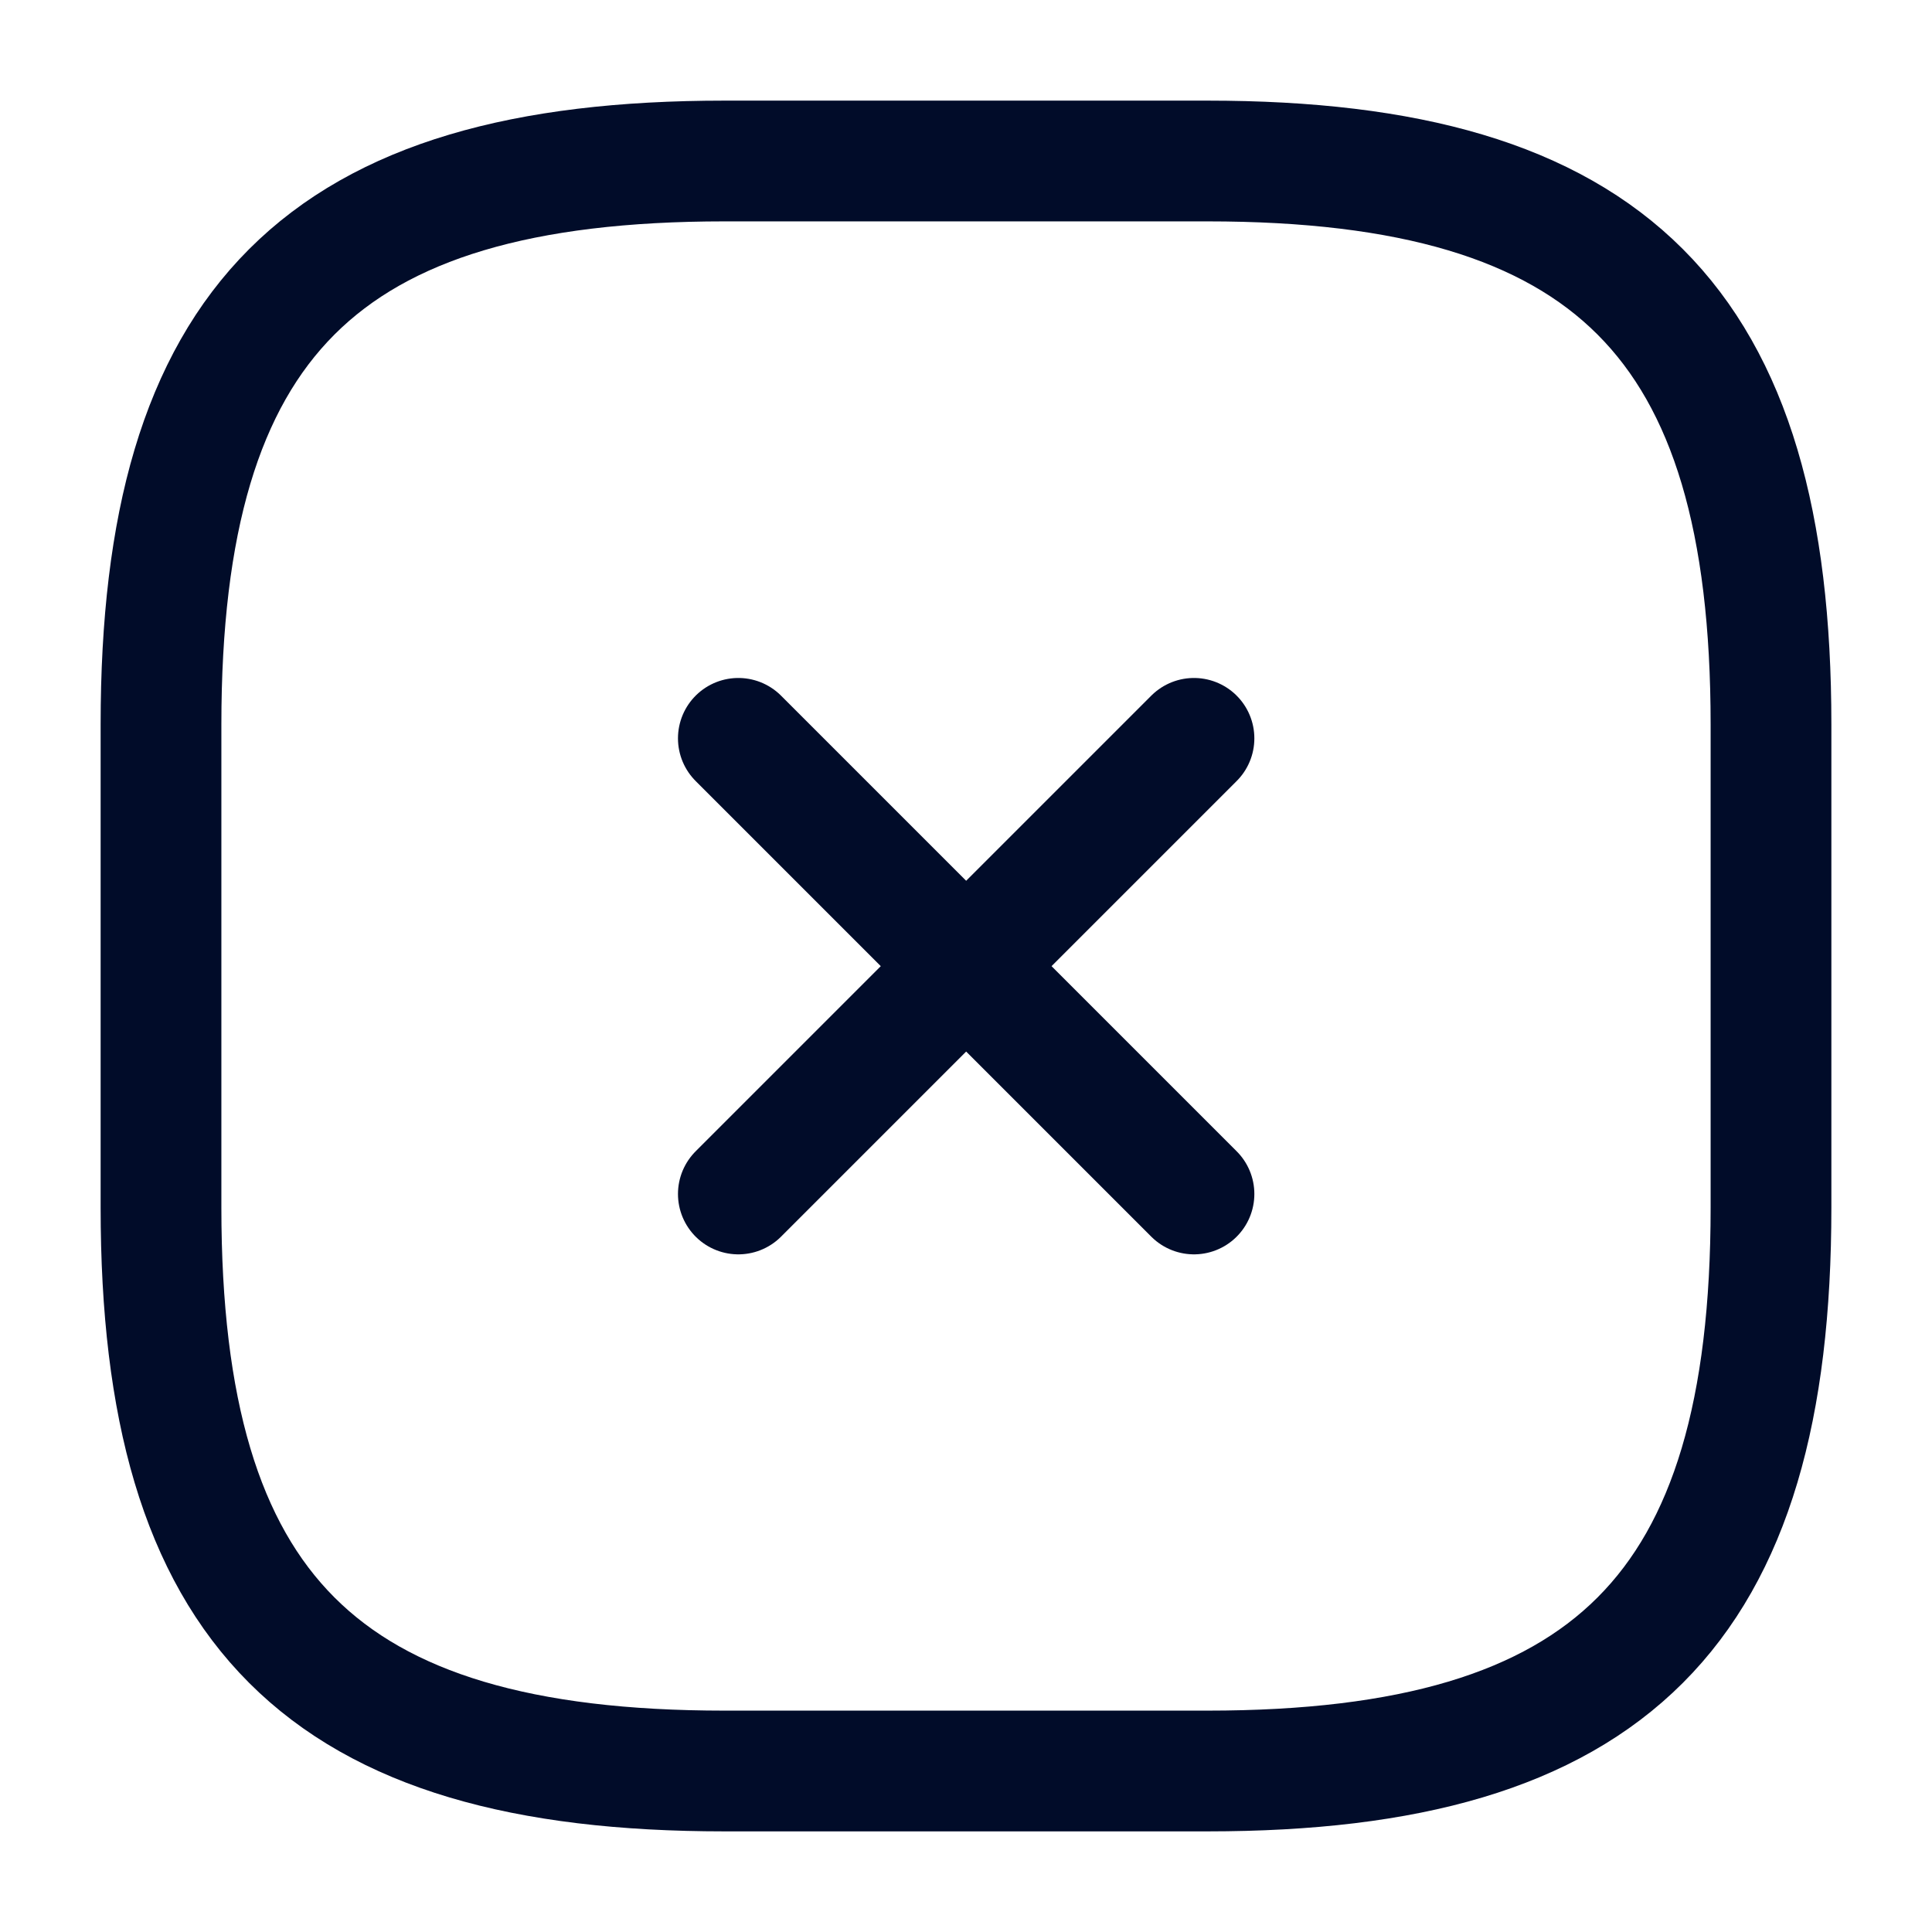
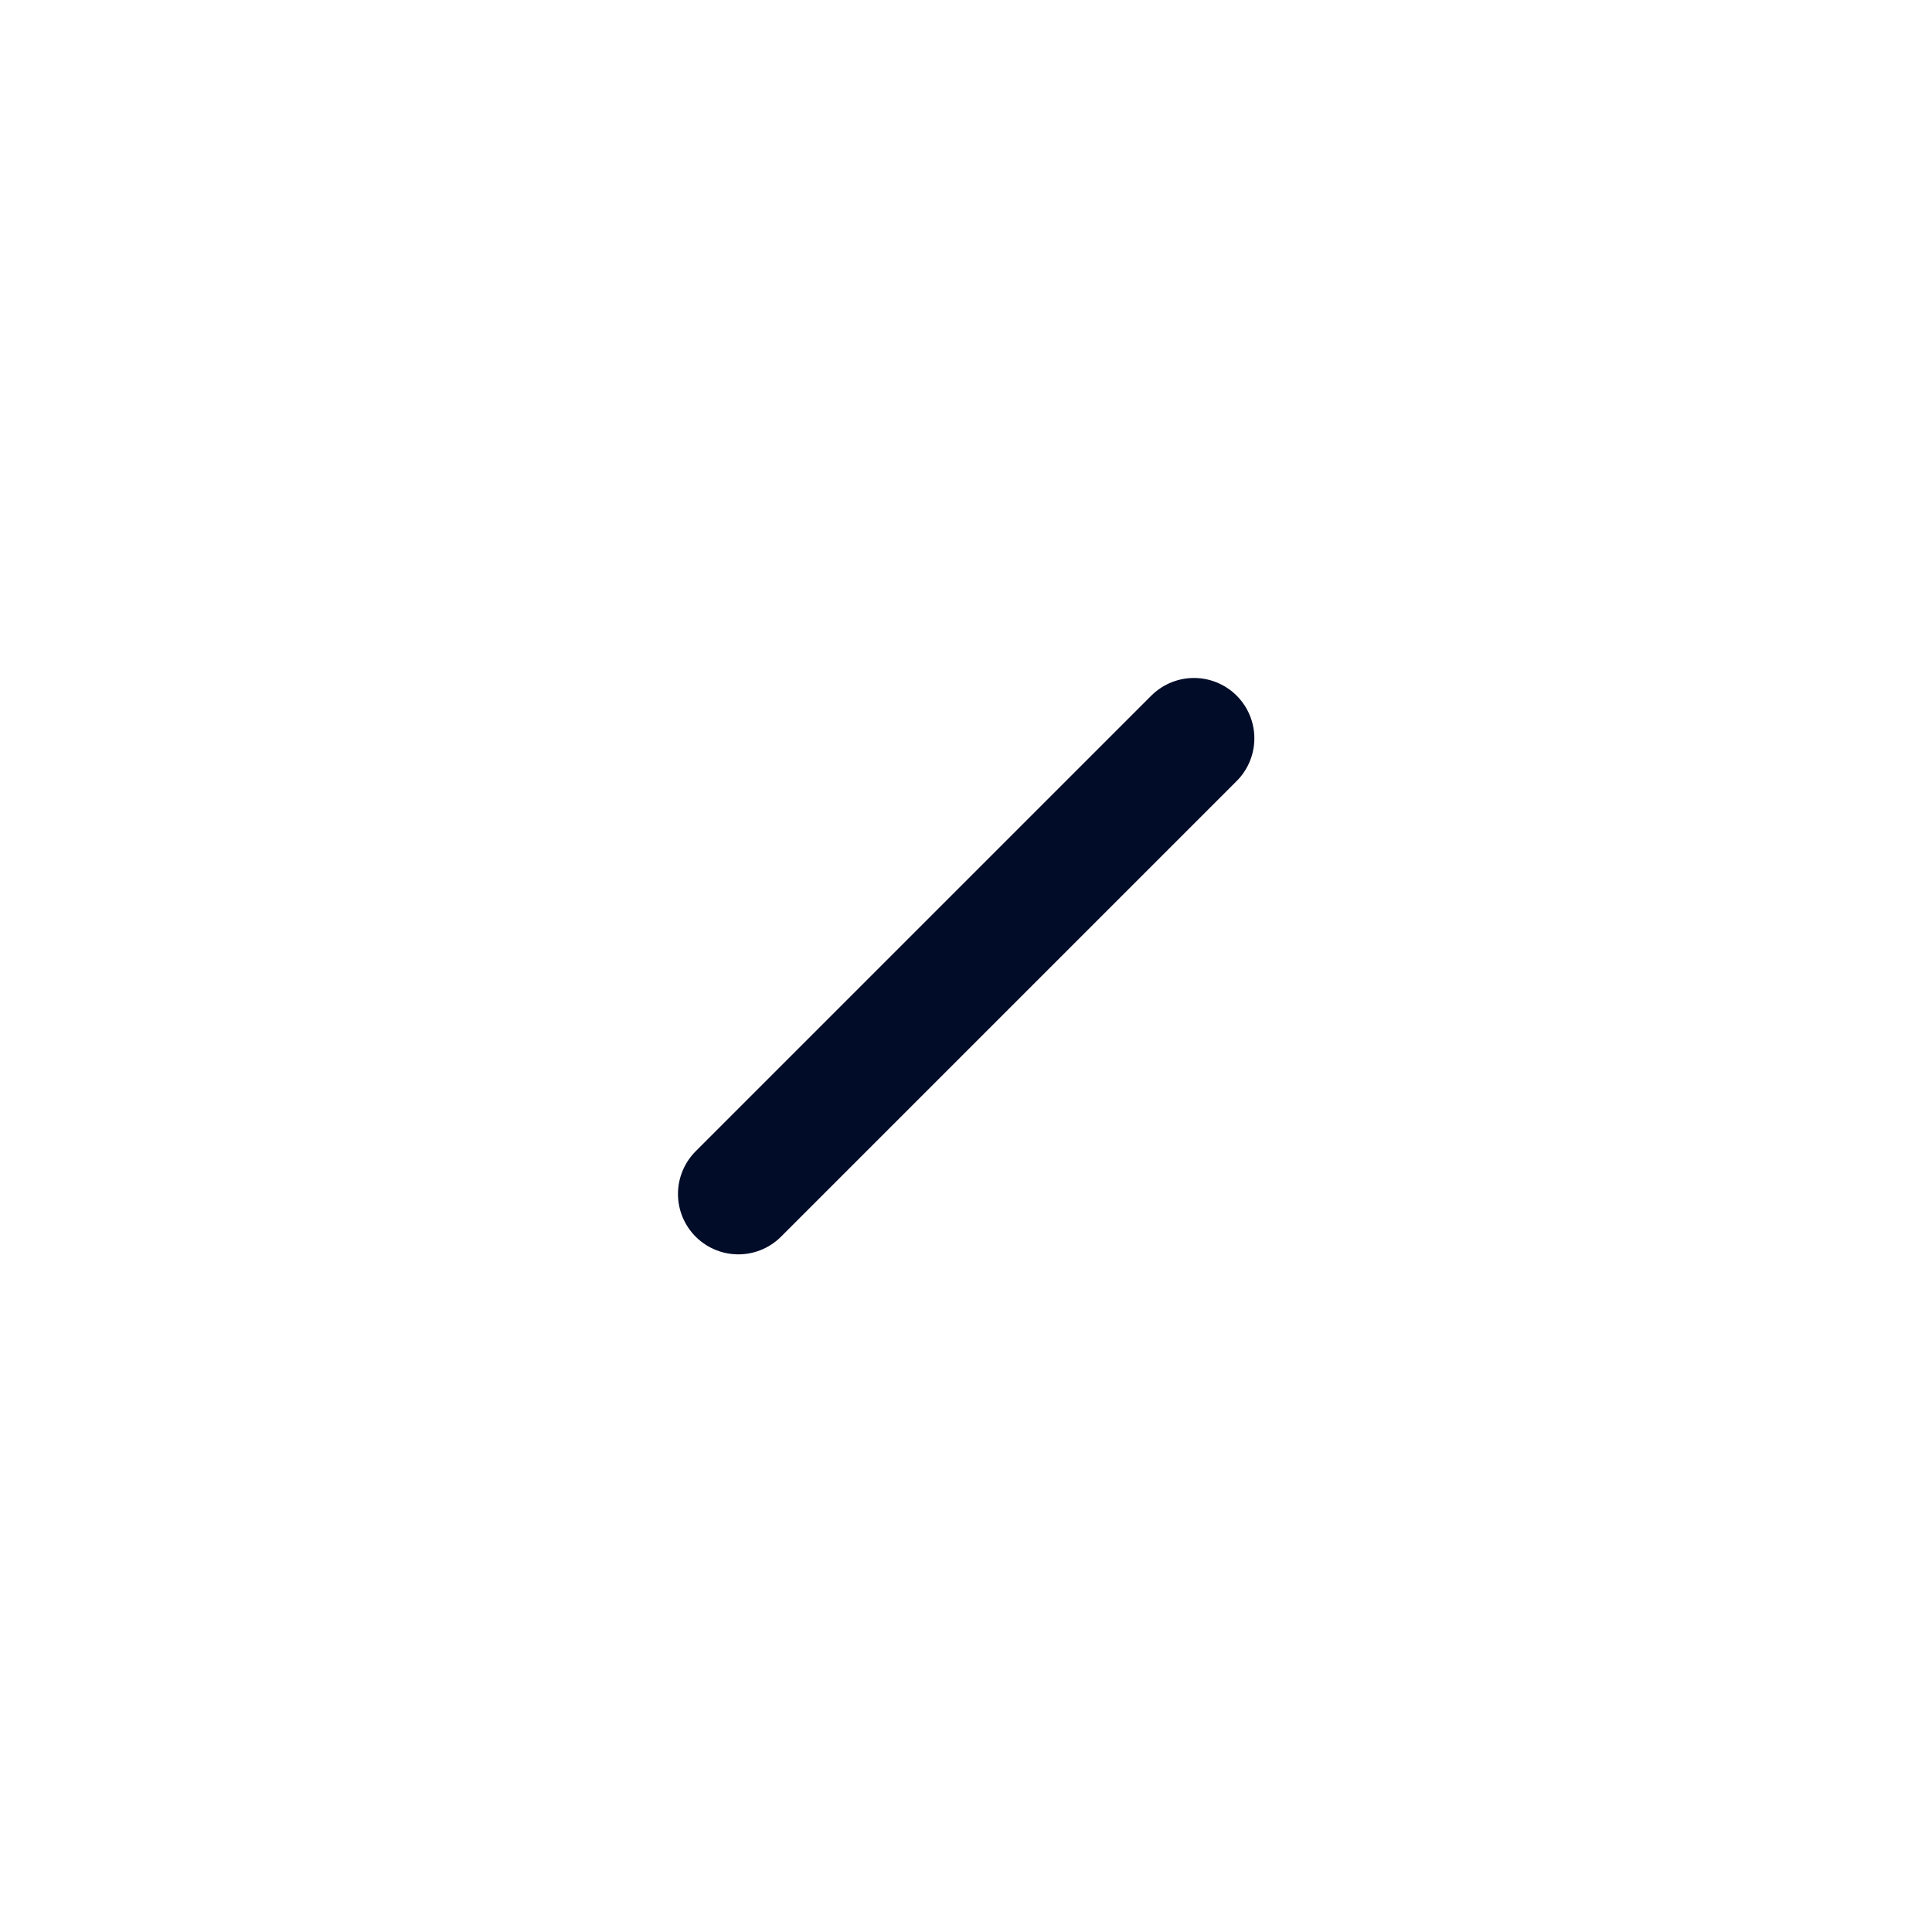
<svg xmlns="http://www.w3.org/2000/svg" width="24" height="24" viewBox="0 0 24 24" fill="none">
  <path d="M9.172 14.832L14.832 9.172" stroke="#010C29" stroke-width="1.5" stroke-linecap="round" stroke-linejoin="round" />
-   <path d="M14.832 14.832L9.172 9.172" stroke="#010C29" stroke-width="1.5" stroke-linecap="round" stroke-linejoin="round" />
-   <path d="M9 22H15C20 22 22 20 22 15V9C22 4 20 2 15 2H9C4 2 2 4 2 9V15C2 20 4 22 9 22Z" stroke="#010C29" stroke-width="1.5" stroke-linecap="round" stroke-linejoin="round" />
</svg>